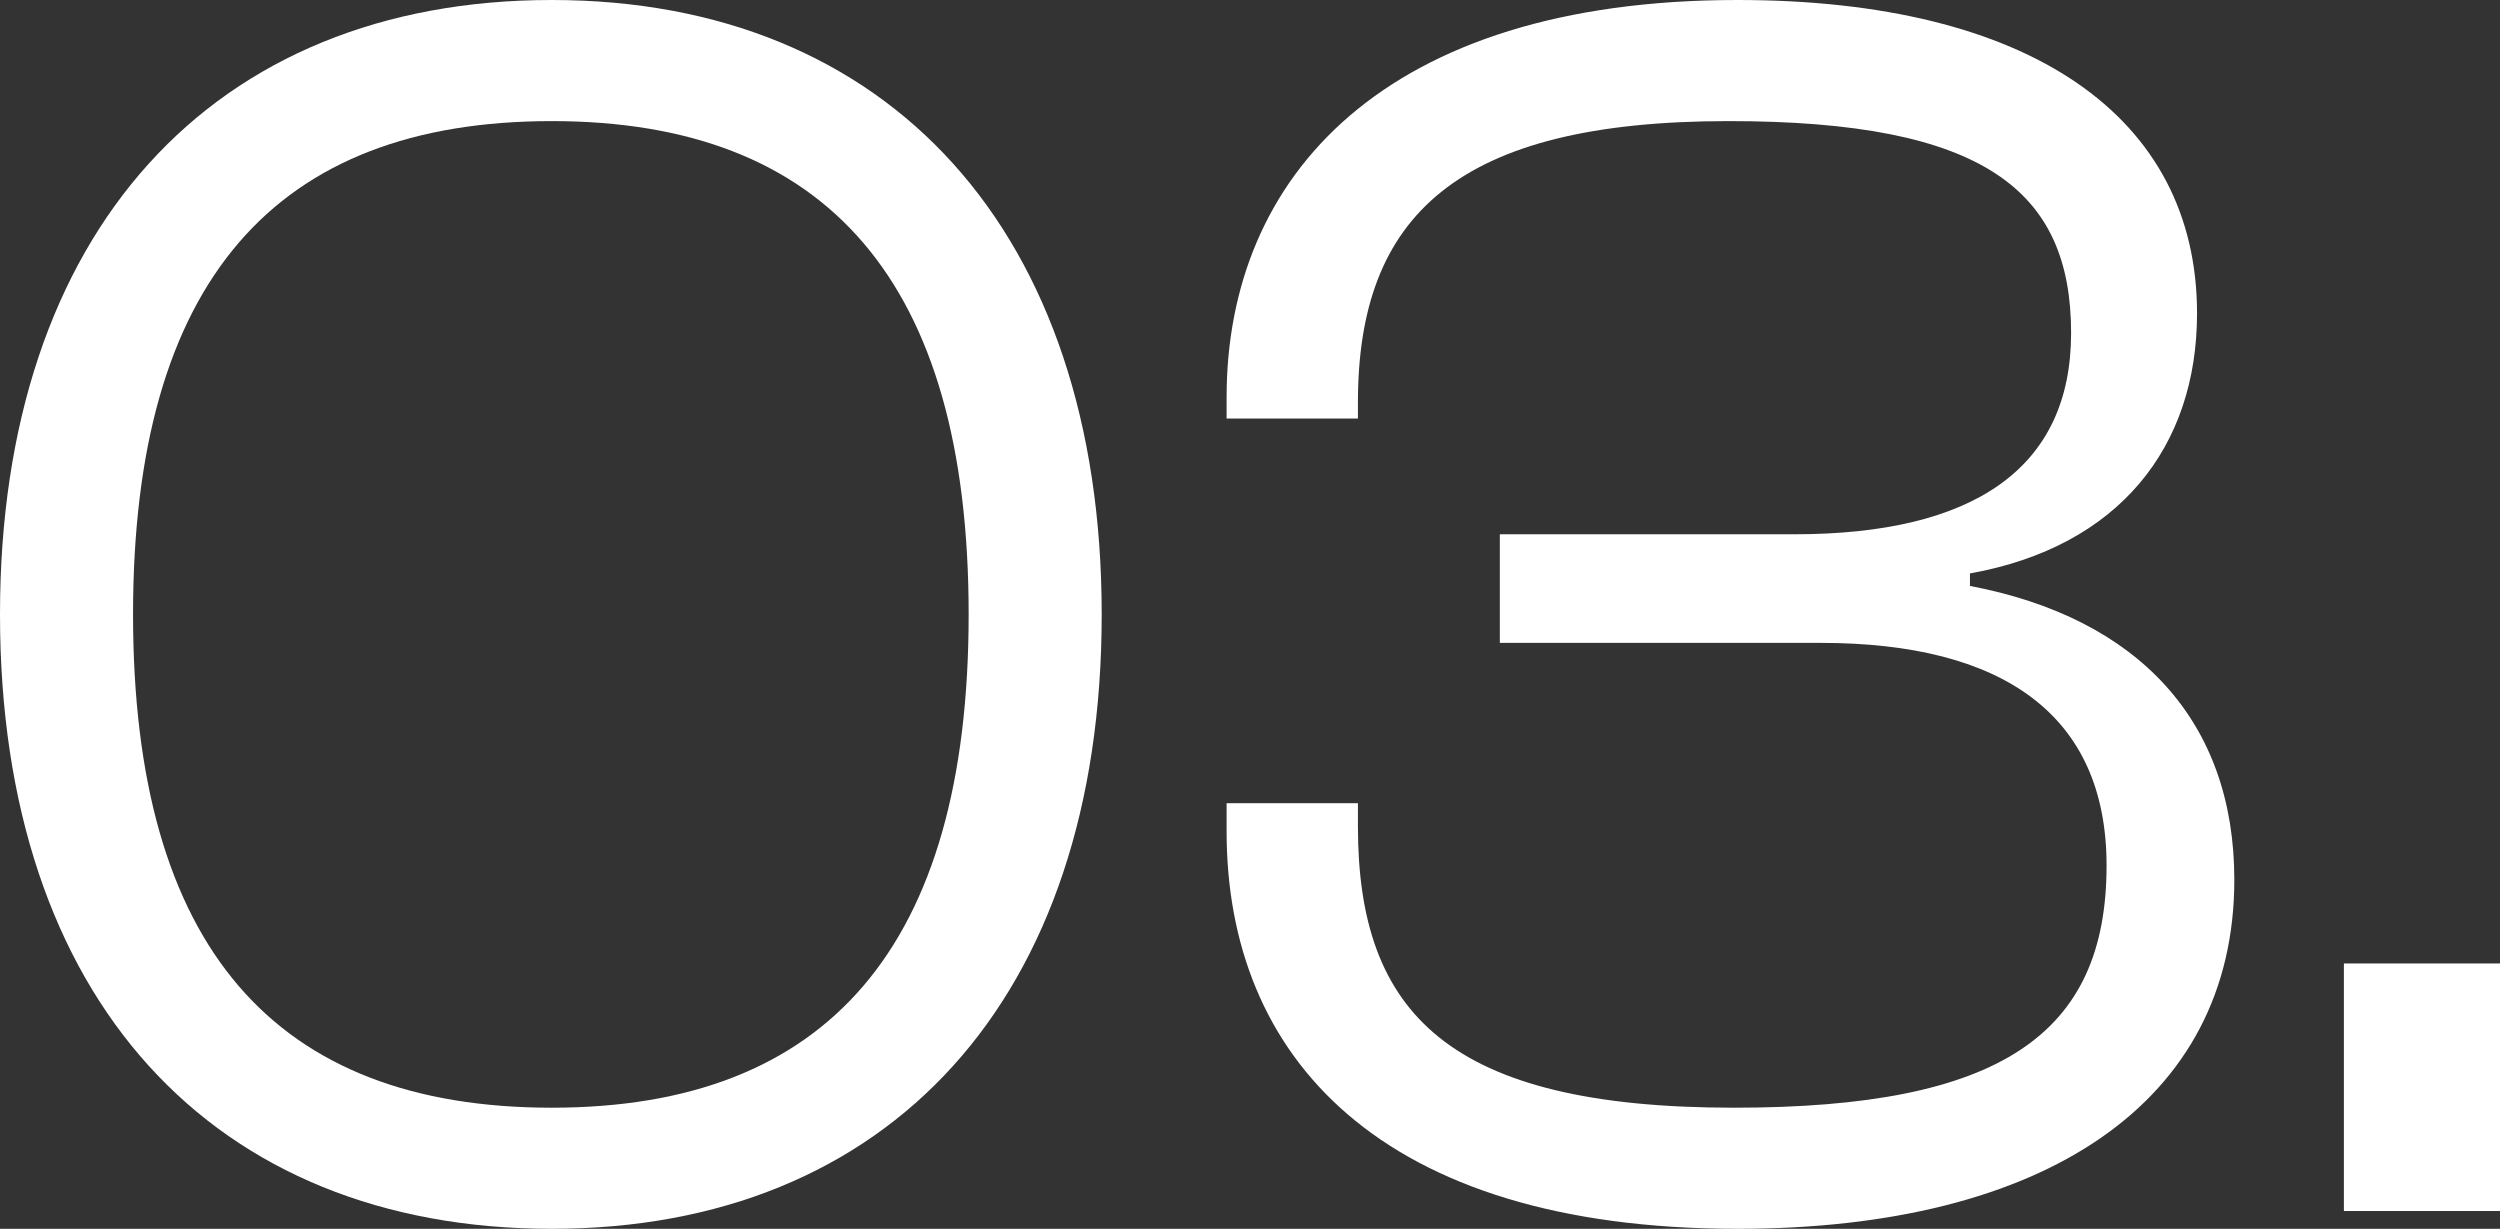
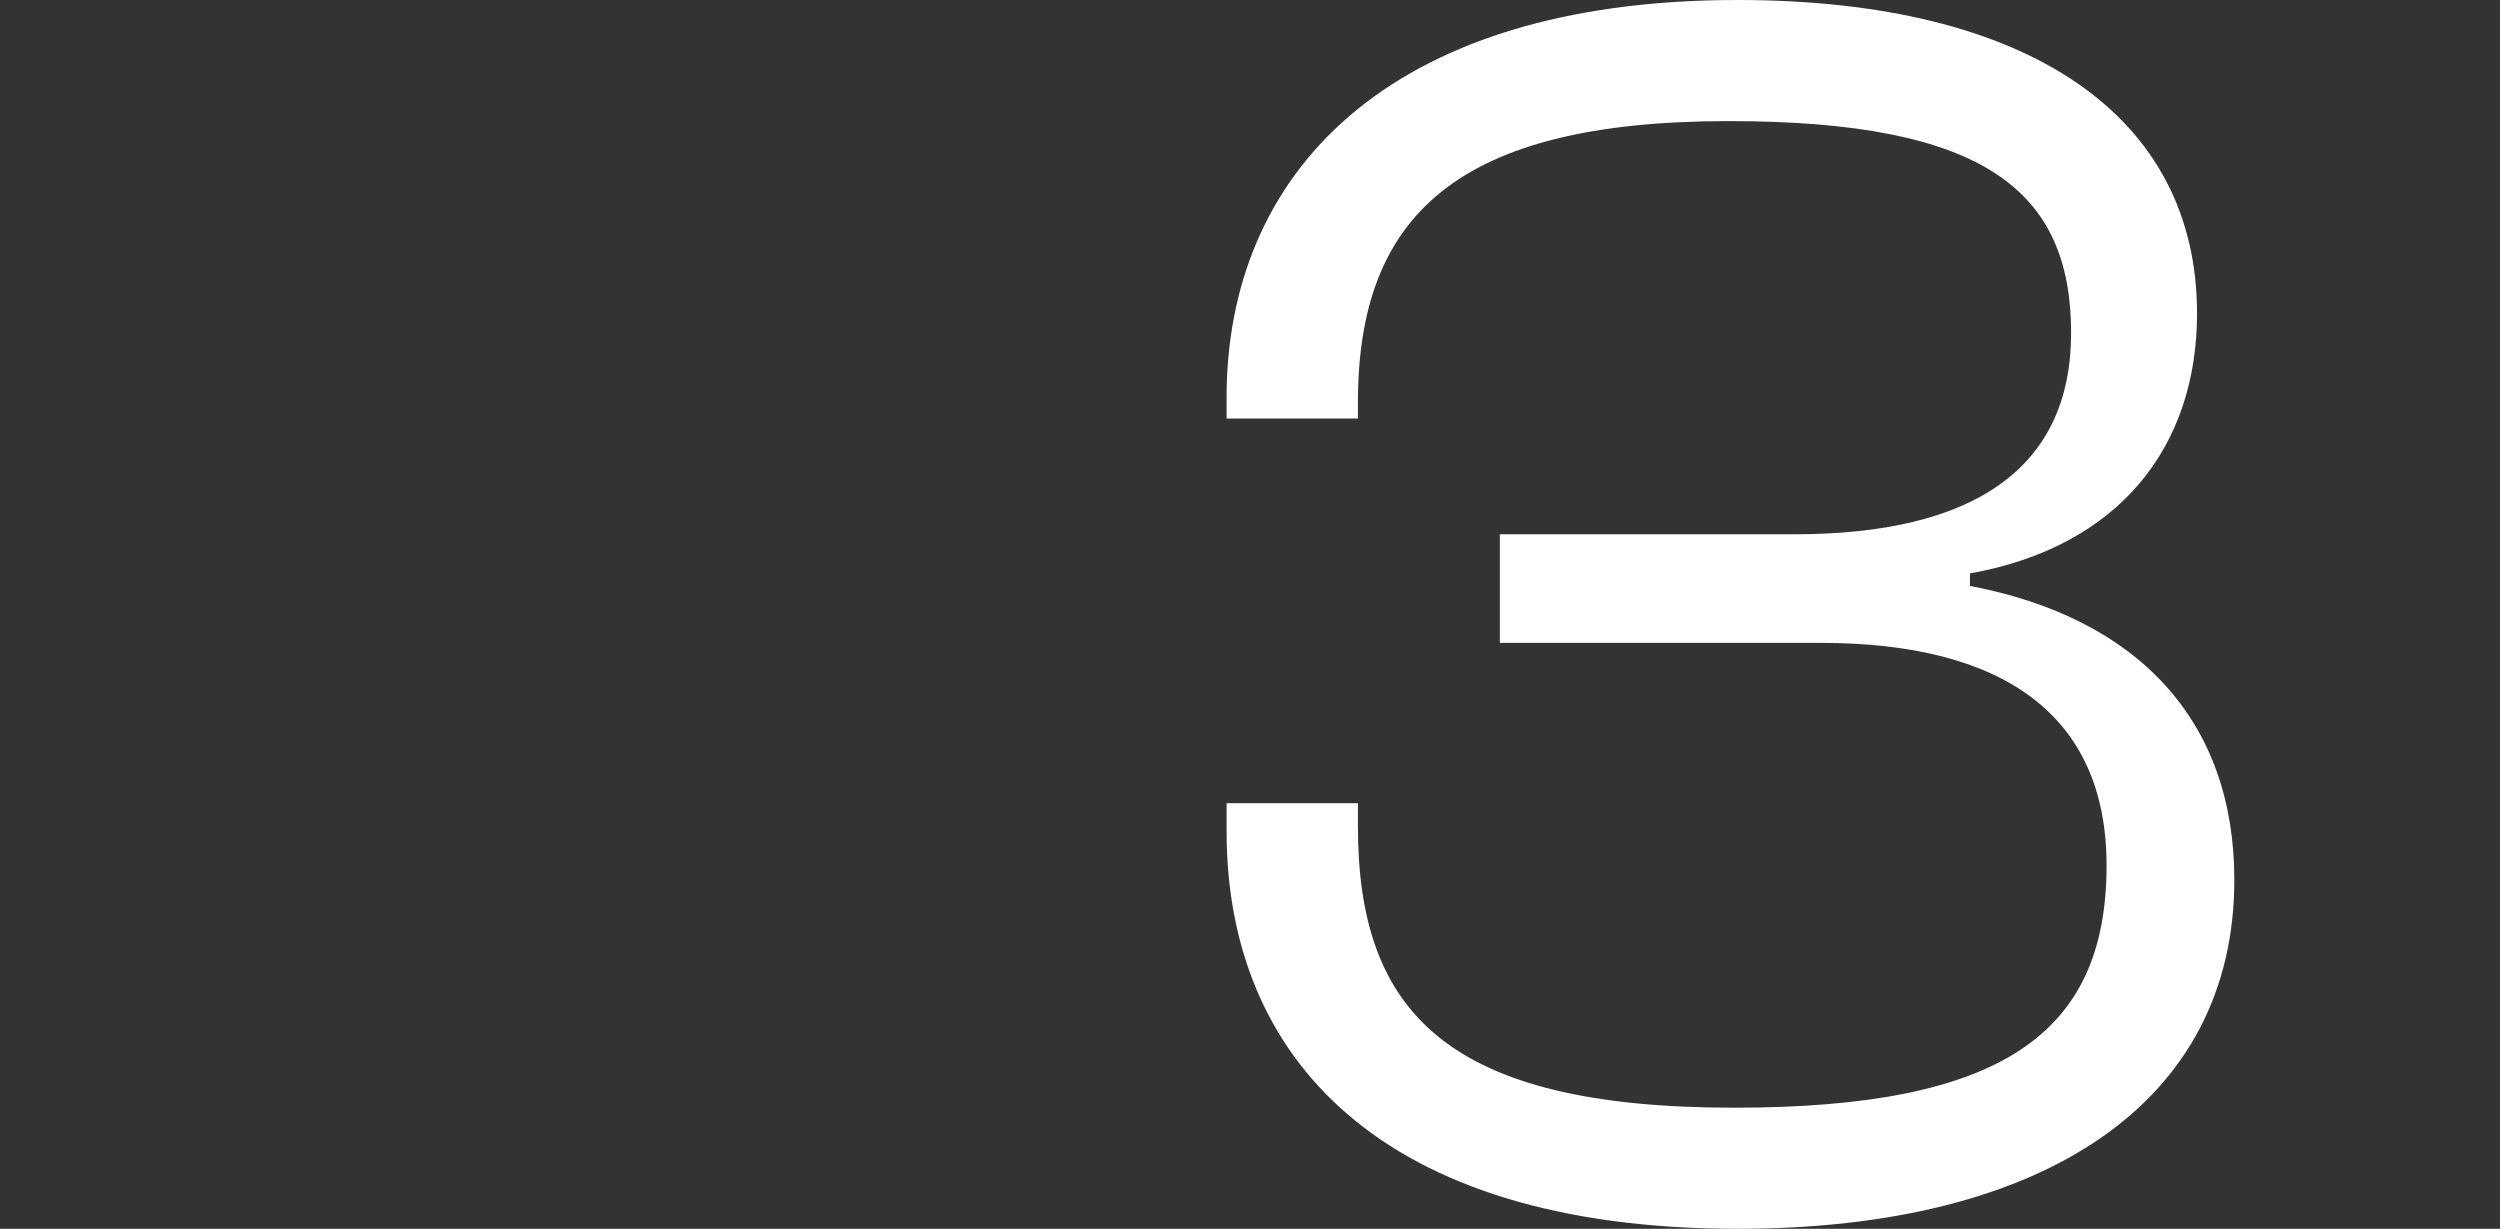
<svg xmlns="http://www.w3.org/2000/svg" width="59" height="29" viewBox="0 0 59 29" fill="none">
  <rect x="0" y="0" width="59" height="29" fill="#333333" stroke="none" />
-   <path d="M13.021 29C5.024 29 0 23.578 0 14.5C0 5.464 5.024 0 13.021 0C20.976 0 26 5.464 26 14.5C26 23.578 20.976 29 13.021 29ZM13.021 26.142C19.511 26.142 22.86 22.359 22.86 14.5C22.86 6.641 19.511 2.858 13.021 2.858C6.49 2.858 3.14 6.641 3.14 14.5C3.14 22.359 6.49 26.142 13.021 26.142Z" fill="white" />
  <path d="M41.006 29C32.549 29 28.948 24.923 28.948 19.628V18.955H32.047V19.501C32.047 23.915 34.182 26.142 40.923 26.142C47.203 26.142 49.715 24.419 49.715 20.426C49.715 16.854 47.245 15.172 42.974 15.172H35.396V12.609H42.346C46.575 12.609 48.878 11.054 48.878 7.859C48.878 4.497 46.826 2.858 40.797 2.858C34.391 2.858 32.047 5.086 32.047 9.499V9.877H28.948V9.372C28.948 4.161 32.675 0 41.006 0C47.873 0 51.85 2.732 51.85 7.397C51.85 10.549 50.008 12.903 46.491 13.533V13.828C50.469 14.584 52.73 17.022 52.73 20.762C52.73 26.016 48.25 29 41.006 29Z" fill="white" />
-   <path d="M59 28.58H55.316V22.738H59V28.58Z" fill="white" />
</svg>